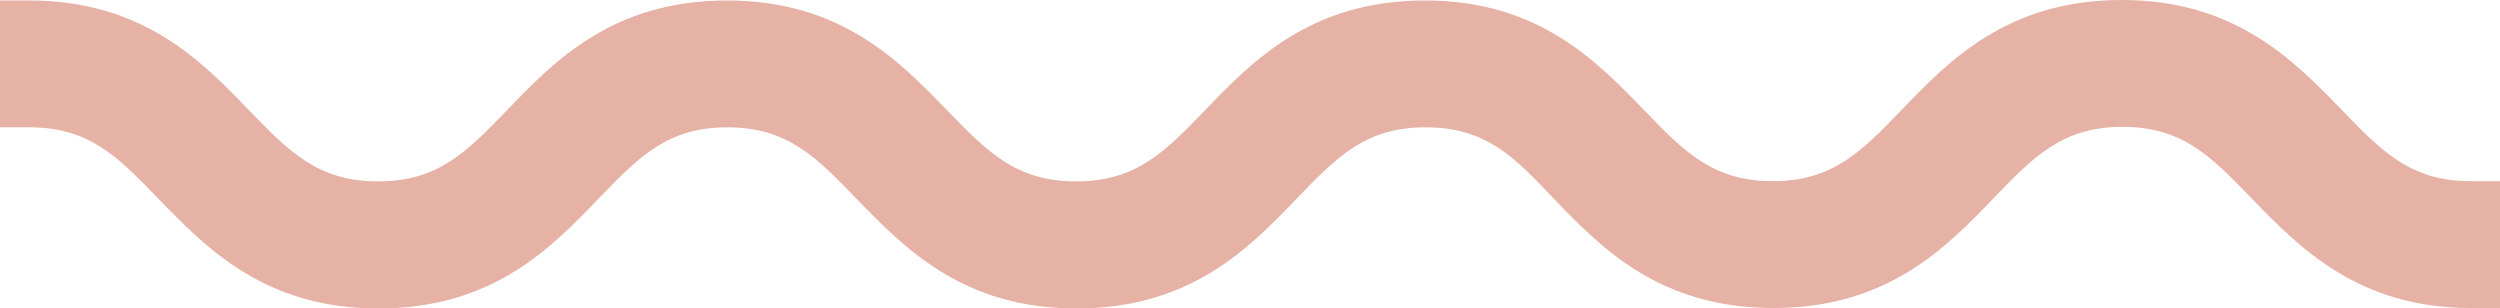
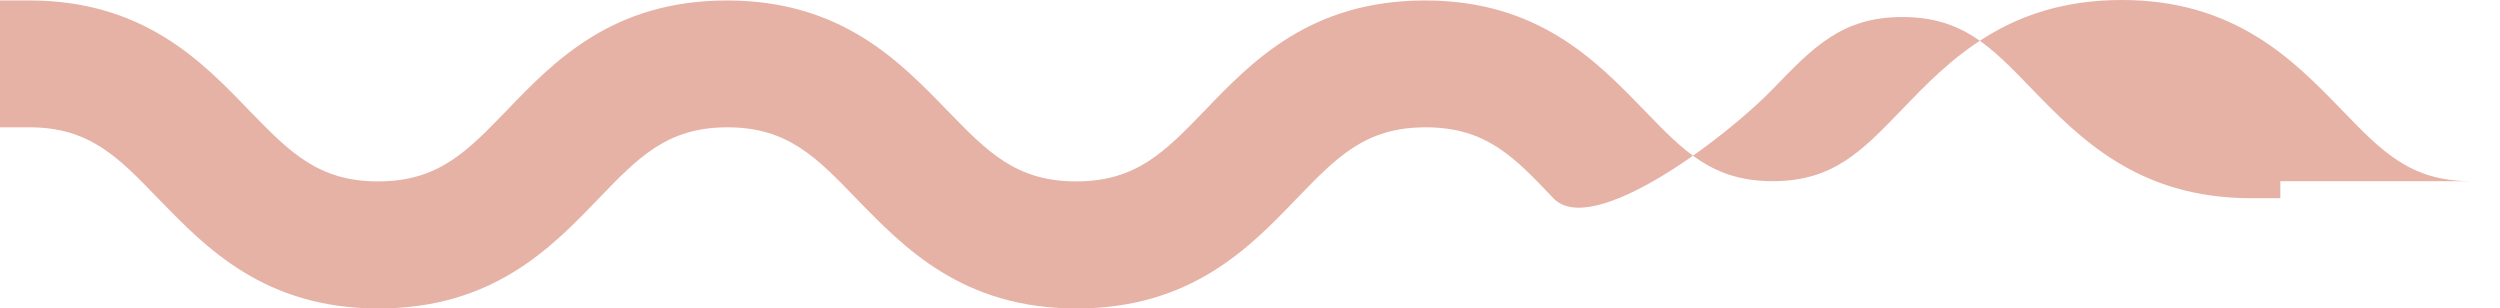
<svg xmlns="http://www.w3.org/2000/svg" id="Capa_1" x="0px" y="0px" viewBox="0 0 1072.2 132.3" style="enable-background:new 0 0 1072.2 132.3;" xml:space="preserve">
  <style type="text/css">	.st0{fill:#E6B2A6;}	.st1{fill:#FFFFFF;}	.st2{fill:#4F846F;}</style>
  <g>
    <g>
-       <path class="st0" d="M1059.6,77.7c-25.8,0-38.1-12.8-55.1-30.4l-0.4-0.4C983.8,26,958.7,0,910,0c-49.2,0-74.3,26.2-94.6,47.3   c-17,17.6-29.3,30.4-55.1,30.4s-38.1-12.8-55.1-30.4l-0.6-0.6c-20.1-20.7-45-46.5-93.4-46.5c-49.2,0-74.3,26.2-94.4,47.1l-0.2,0.2   c-17,17.6-29.3,30.3-55.1,30.3c-25.8,0-38.1-12.8-55.1-30.3l-0.6-0.6c-20.1-20.7-45.2-46.7-94-46.7c-49.2,0-74.3,26.2-94.4,47.1   l-0.2,0.2c-17,17.6-29.3,30.3-55.1,30.3c-25.7,0-38.1-12.8-55.1-30.3l-0.4-0.4C86.5,26.2,61.3,0.2,12.6,0.2H0v54.4h12.6   c25.8,0,38.1,12.8,55.1,30.4l0.6,0.6c20.1,20.7,45.2,46.7,94,46.7c49.2,0,74.3-26.2,94.4-47.1l0.2-0.2   c17-17.6,29.3-30.4,55.1-30.4c25.7,0,38.1,12.8,55.1,30.4l0.4,0.4c20.3,20.9,45.4,46.9,94.2,46.9c49.2,0,74.3-26.2,94.4-47.1   l0.2-0.2c17-17.6,29.3-30.4,55.1-30.4c26,0,38.1,12.8,54.8,30.4c20.1,20.9,45.2,47.1,94.4,47.1s74.3-26.2,94.4-47.1l0.2-0.2   c17-17.6,29.3-30.4,55.1-30.4c25.8,0,38.1,12.8,55.1,30.4l0.4,0.4c20.3,20.9,45.4,46.9,94,46.9h12.6V77.7H1059.6z" />
+       <path class="st0" d="M1059.6,77.7c-25.8,0-38.1-12.8-55.1-30.4l-0.4-0.4C983.8,26,958.7,0,910,0c-49.2,0-74.3,26.2-94.6,47.3   c-17,17.6-29.3,30.4-55.1,30.4s-38.1-12.8-55.1-30.4l-0.6-0.6c-20.1-20.7-45-46.5-93.4-46.5c-49.2,0-74.3,26.2-94.4,47.1l-0.2,0.2   c-17,17.6-29.3,30.3-55.1,30.3c-25.8,0-38.1-12.8-55.1-30.3l-0.6-0.6c-20.1-20.7-45.2-46.7-94-46.7c-49.2,0-74.3,26.2-94.4,47.1   l-0.2,0.2c-17,17.6-29.3,30.3-55.1,30.3c-25.7,0-38.1-12.8-55.1-30.3l-0.4-0.4C86.5,26.2,61.3,0.2,12.6,0.2H0v54.4h12.6   c25.8,0,38.1,12.8,55.1,30.4l0.6,0.6c20.1,20.7,45.2,46.7,94,46.7c49.2,0,74.3-26.2,94.4-47.1l0.2-0.2   c17-17.6,29.3-30.4,55.1-30.4c25.7,0,38.1,12.8,55.1,30.4l0.4,0.4c20.3,20.9,45.4,46.9,94.2,46.9c49.2,0,74.3-26.2,94.4-47.1   l0.2-0.2c17-17.6,29.3-30.4,55.1-30.4c26,0,38.1,12.8,54.8,30.4s74.3-26.2,94.4-47.1l0.2-0.2   c17-17.6,29.3-30.4,55.1-30.4c25.8,0,38.1,12.8,55.1,30.4l0.4,0.4c20.3,20.9,45.4,46.9,94,46.9h12.6V77.7H1059.6z" />
    </g>
  </g>
</svg>